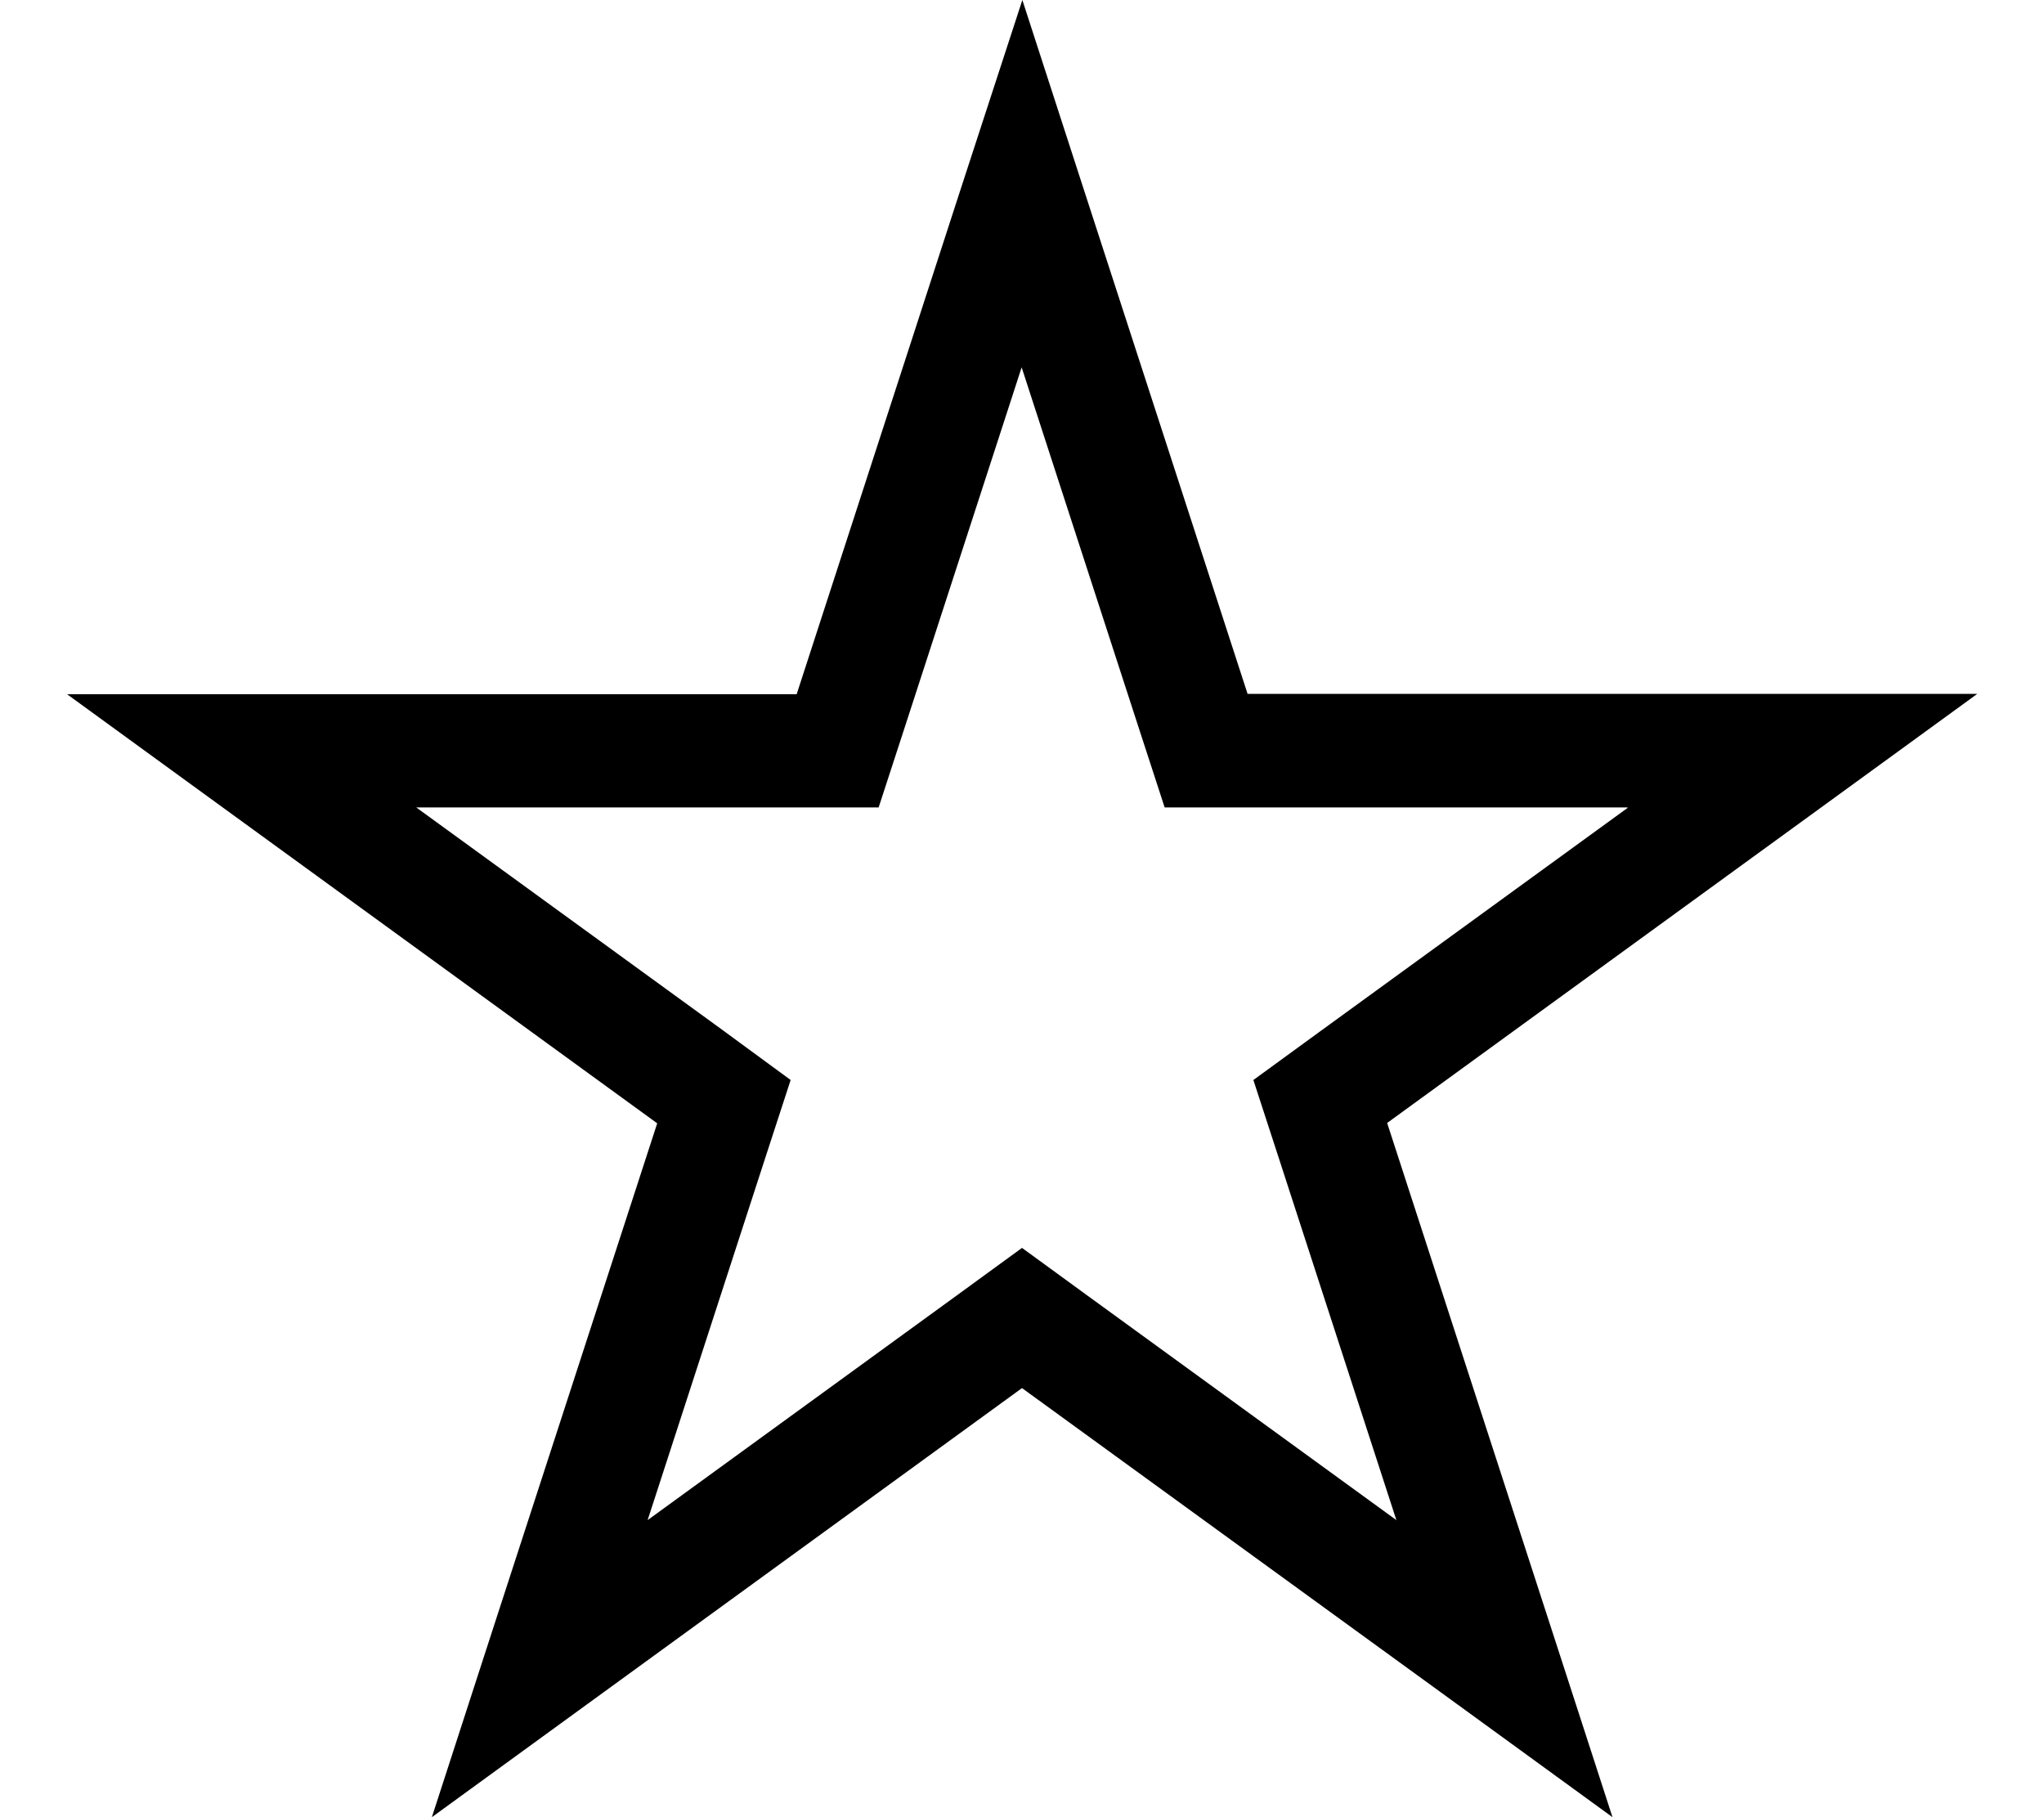
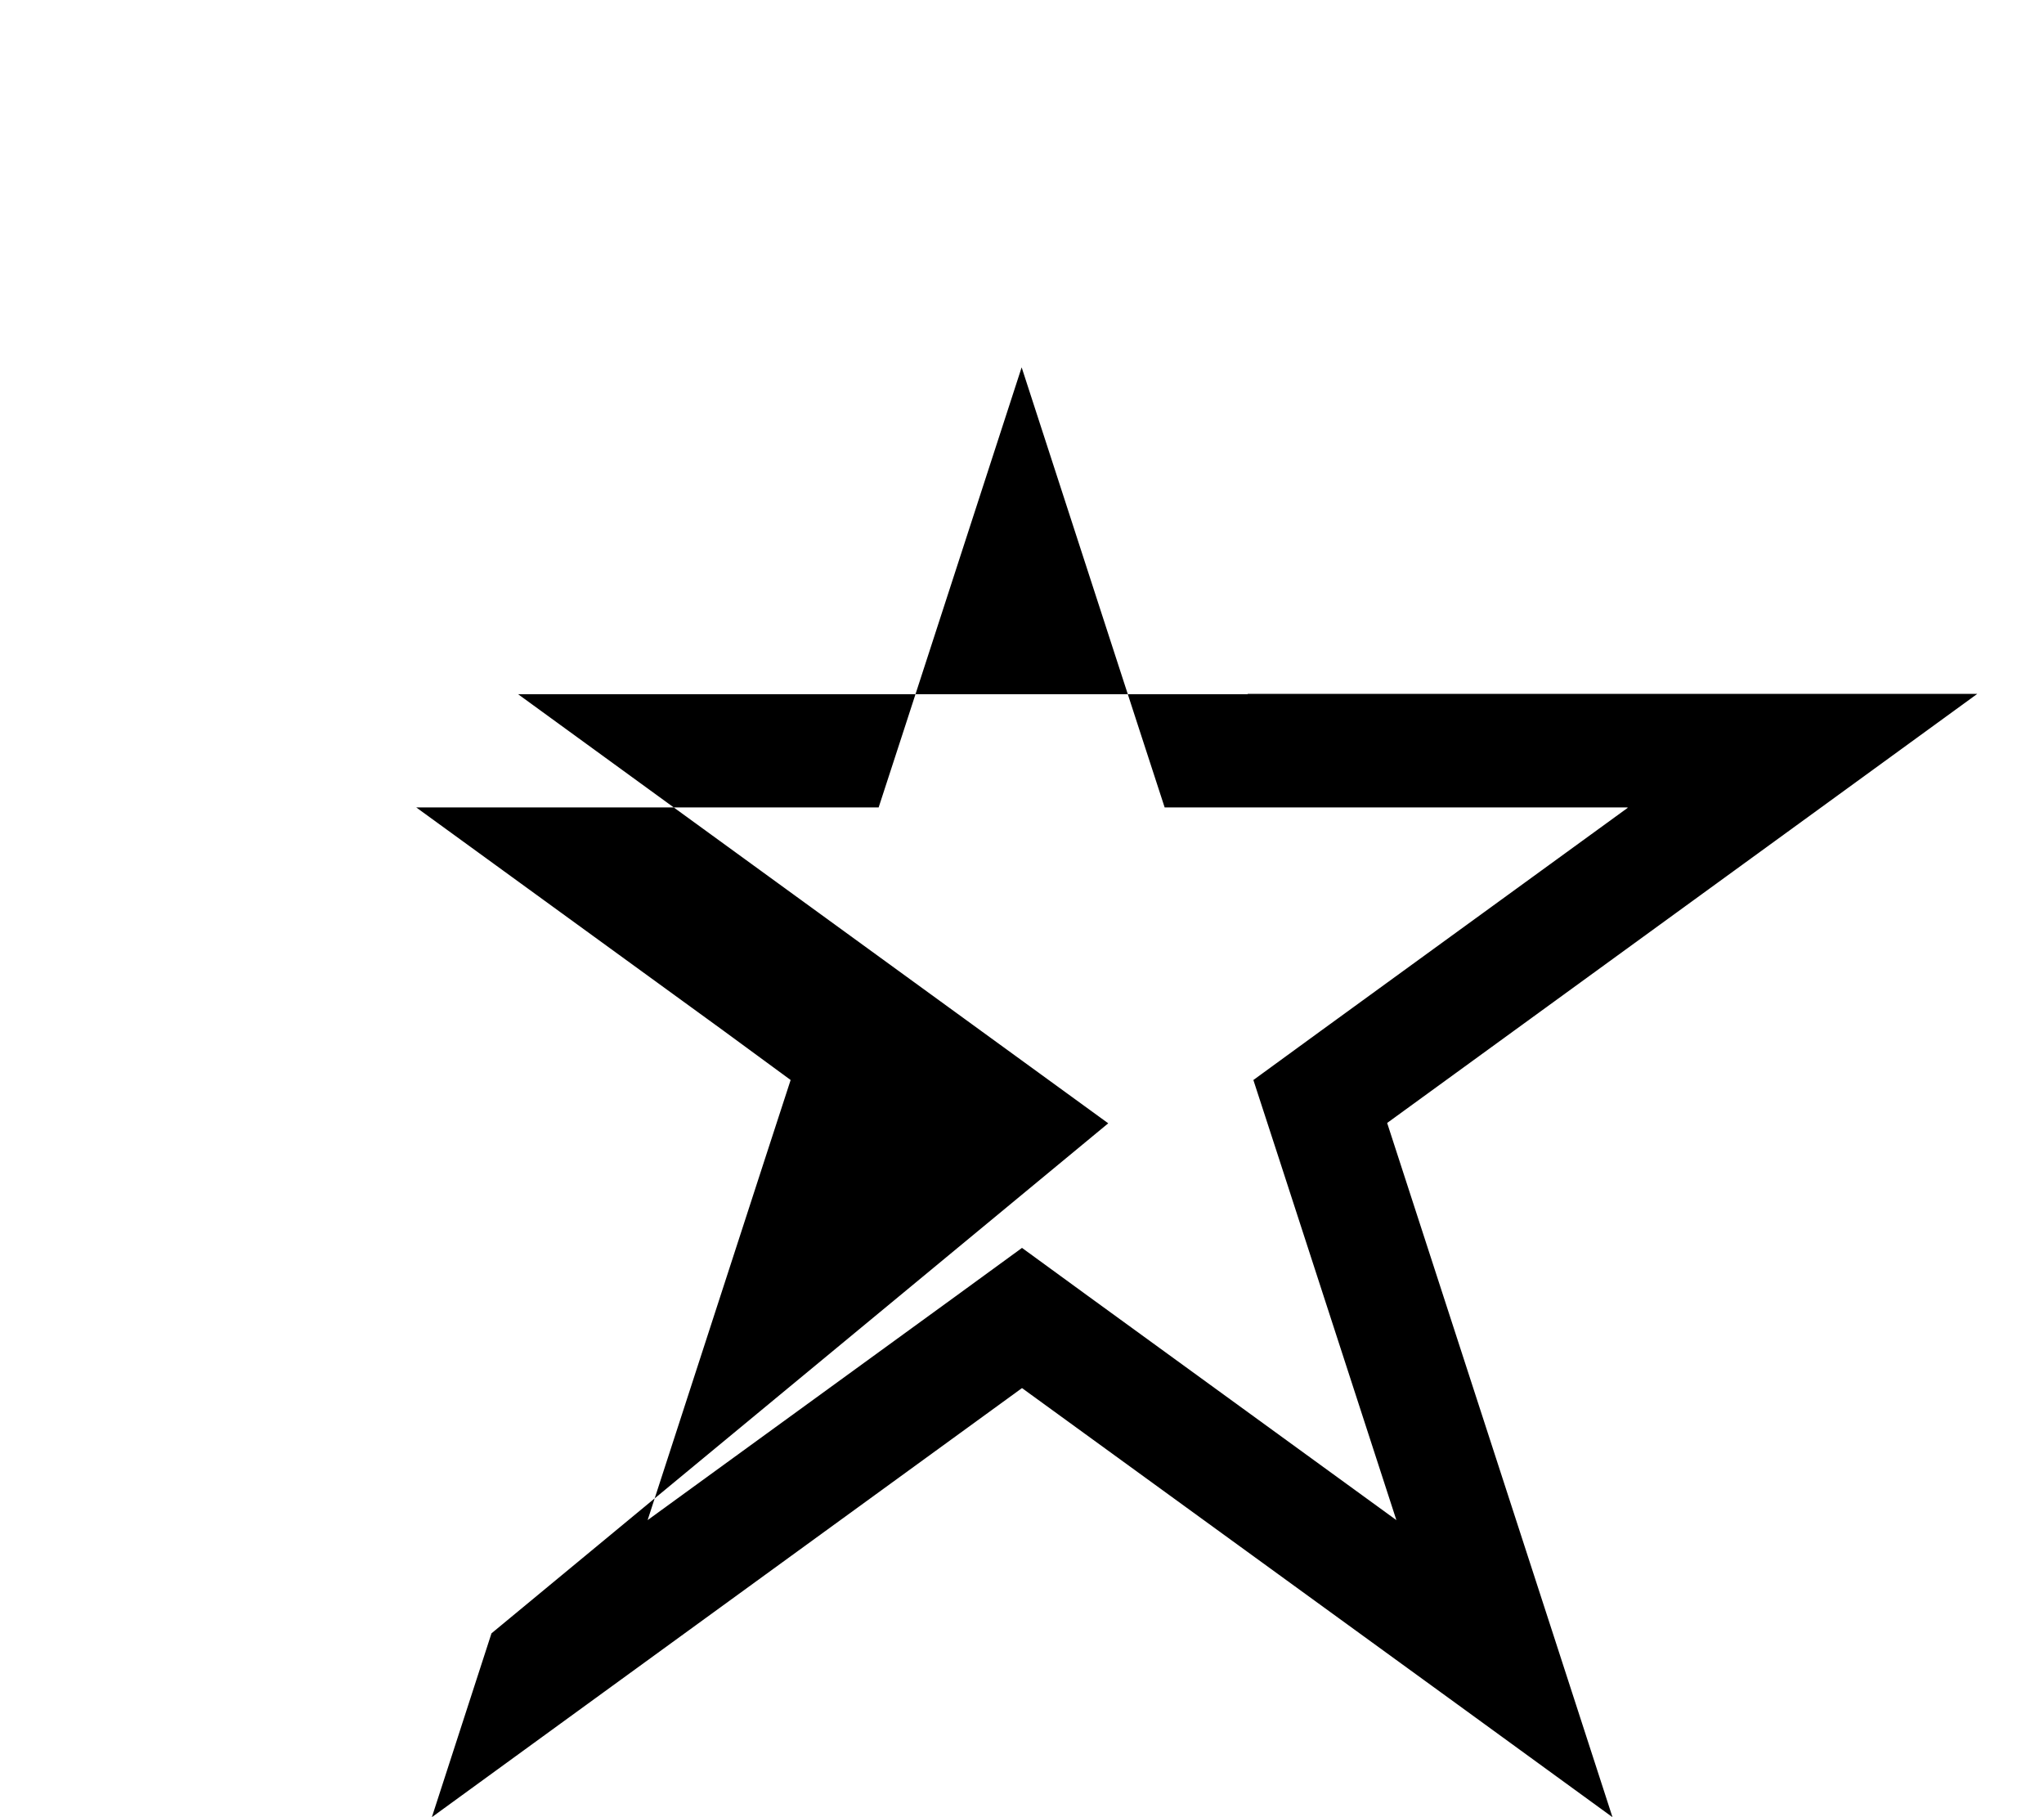
<svg xmlns="http://www.w3.org/2000/svg" viewBox="0 0 576 512">
-   <path d="M351.6 195.6L304.9 51.8 288.1 0 271.2 51.8 224.5 195.6l-151.2 0-54.4 0 44 32 122.3 88.9L138.5 460.2 121.7 512l44-32 122.3-88.9L410.4 480l44 32-16.8-51.8L390.9 316.4l122.3-88.9 44-32-54.4 0-151.2 0zm107.1 32l-86.7 63-18.8 13.7 7.2 22.1 33.1 101.9-86.7-63-18.8-13.7-18.8 13.7-86.7 63 33.1-101.9 7.2-22.1L204 290.5l-86.7-63 107.1 0 23.2 0 7.2-22.1 33.1-101.9 33.1 101.9 7.2 22.1 23.3 0 107.1 0z" />
+   <path d="M351.6 195.6l-151.2 0-54.4 0 44 32 122.3 88.9L138.5 460.2 121.7 512l44-32 122.3-88.9L410.4 480l44 32-16.8-51.8L390.9 316.4l122.3-88.9 44-32-54.4 0-151.2 0zm107.1 32l-86.7 63-18.8 13.7 7.2 22.1 33.1 101.9-86.7-63-18.8-13.7-18.8 13.7-86.7 63 33.1-101.9 7.2-22.1L204 290.5l-86.7-63 107.1 0 23.2 0 7.2-22.1 33.1-101.9 33.1 101.9 7.2 22.1 23.3 0 107.1 0z" />
</svg>